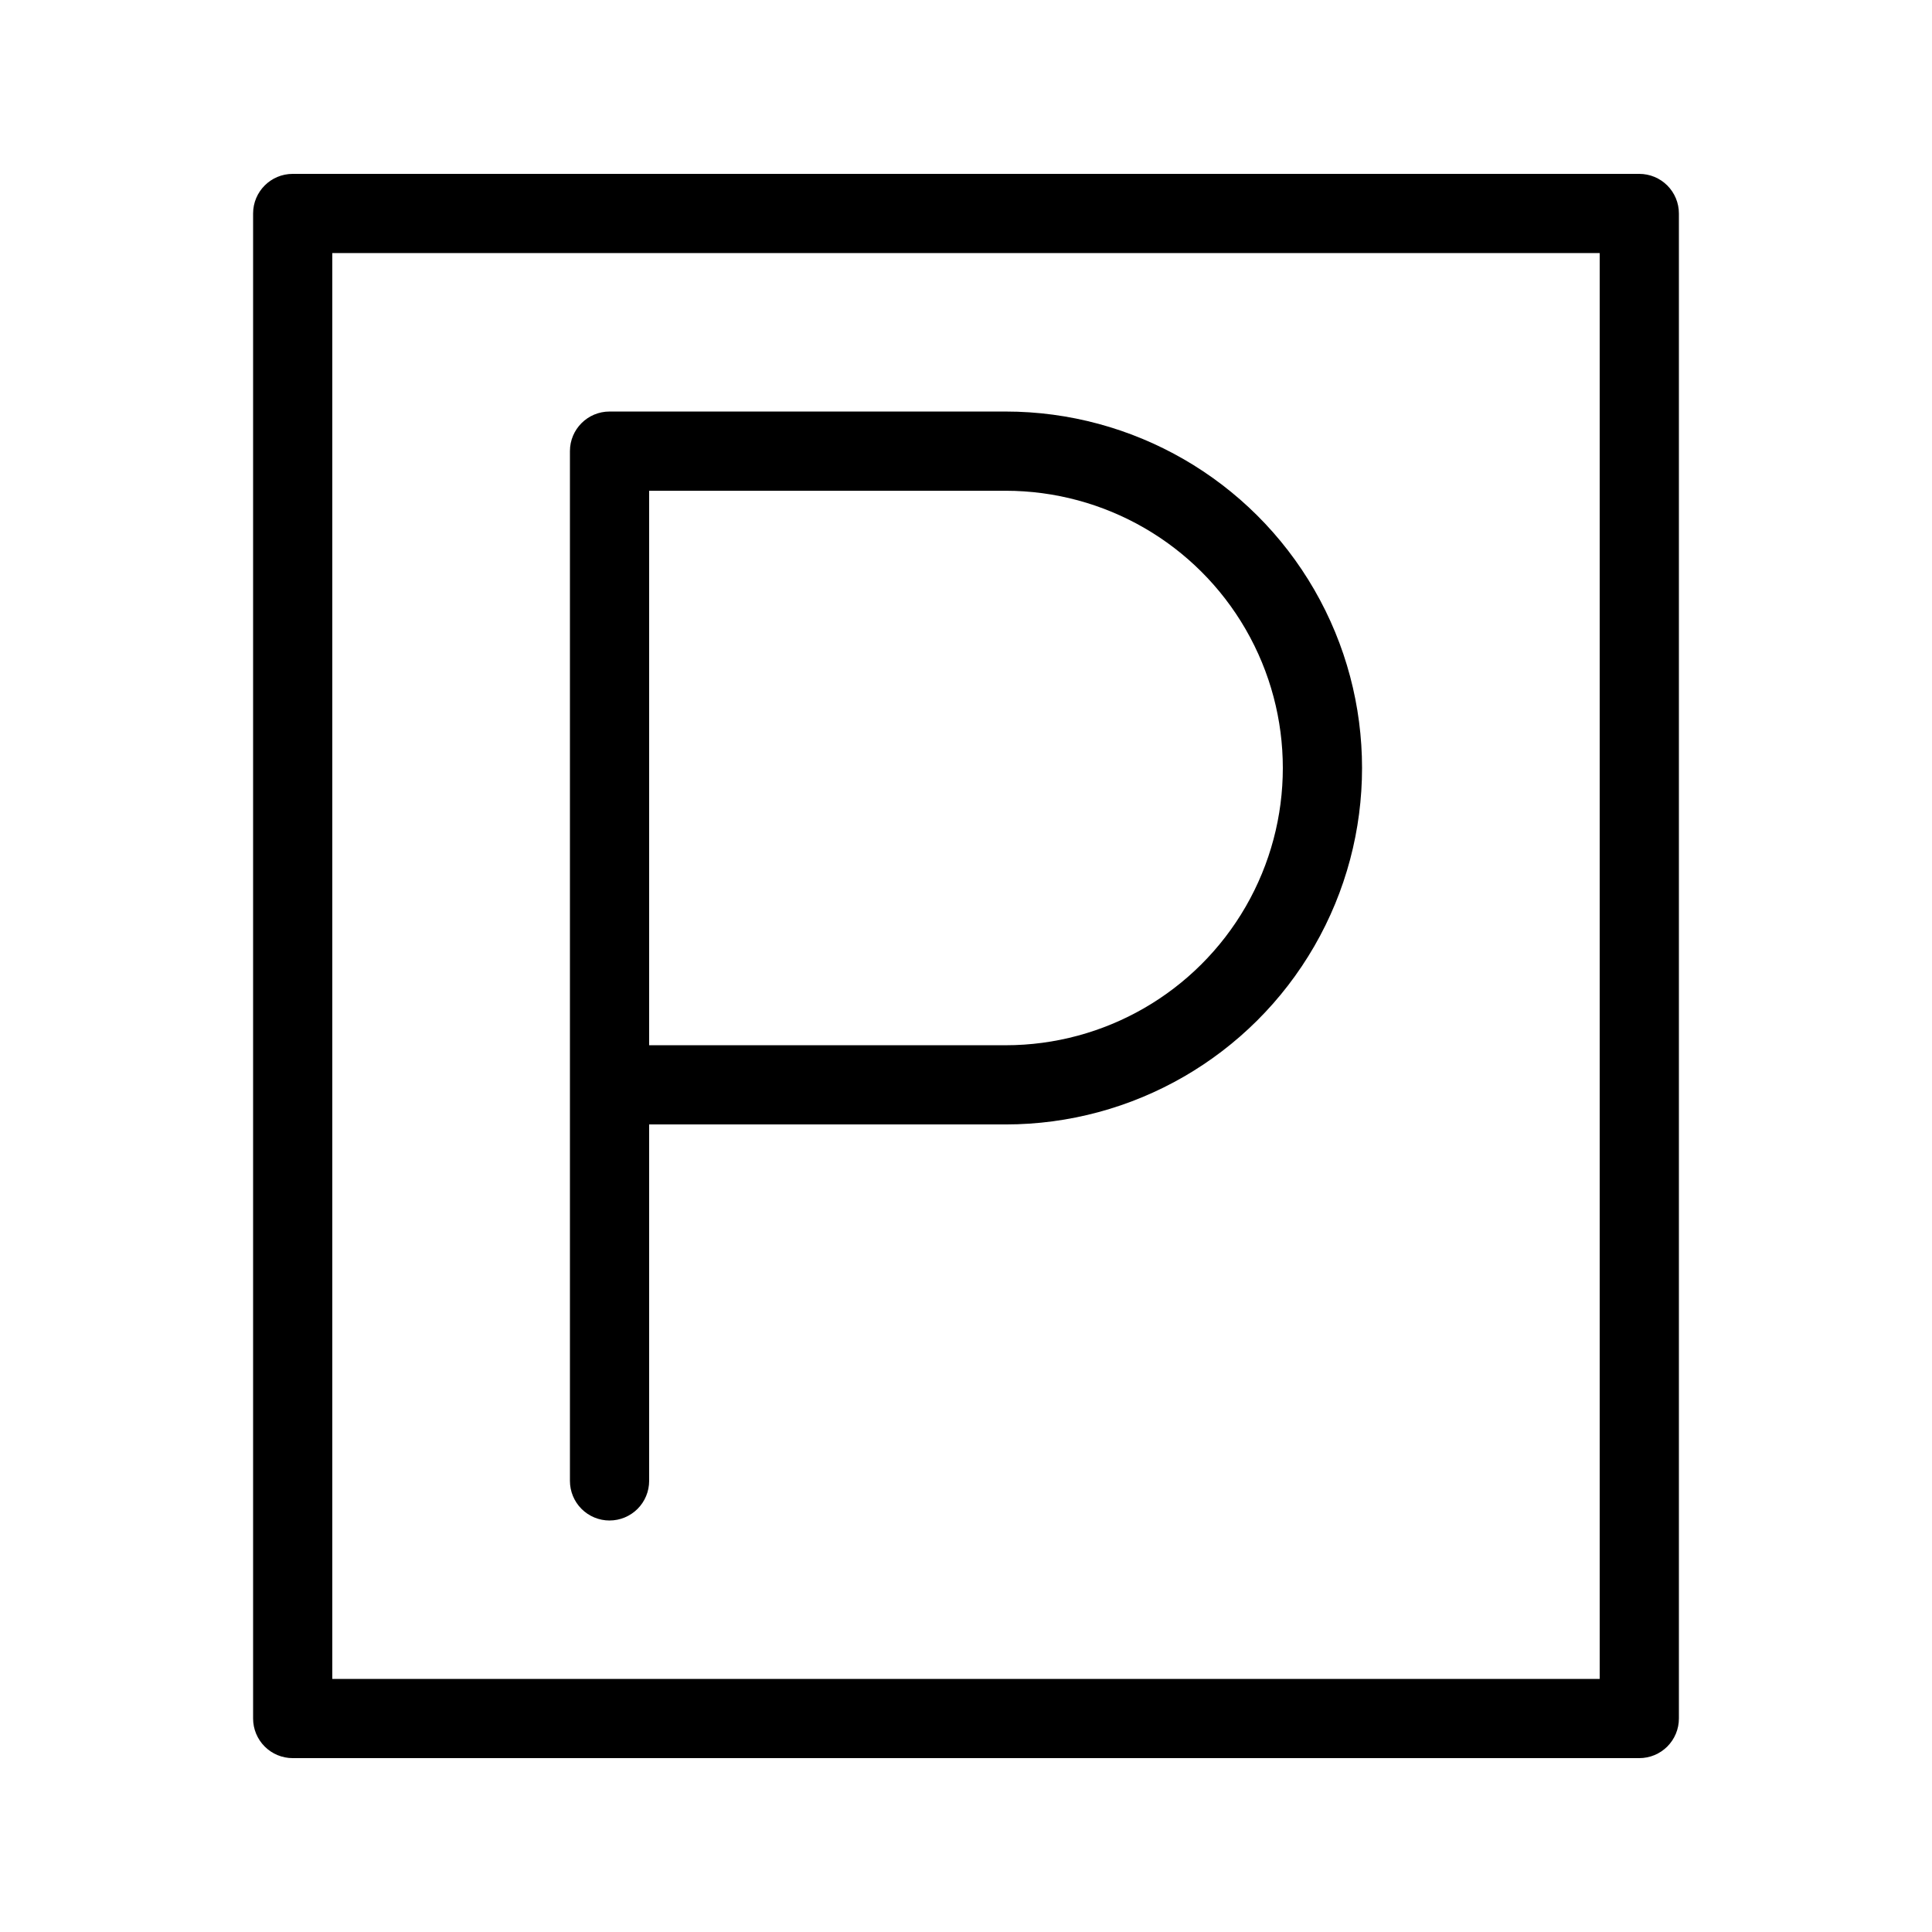
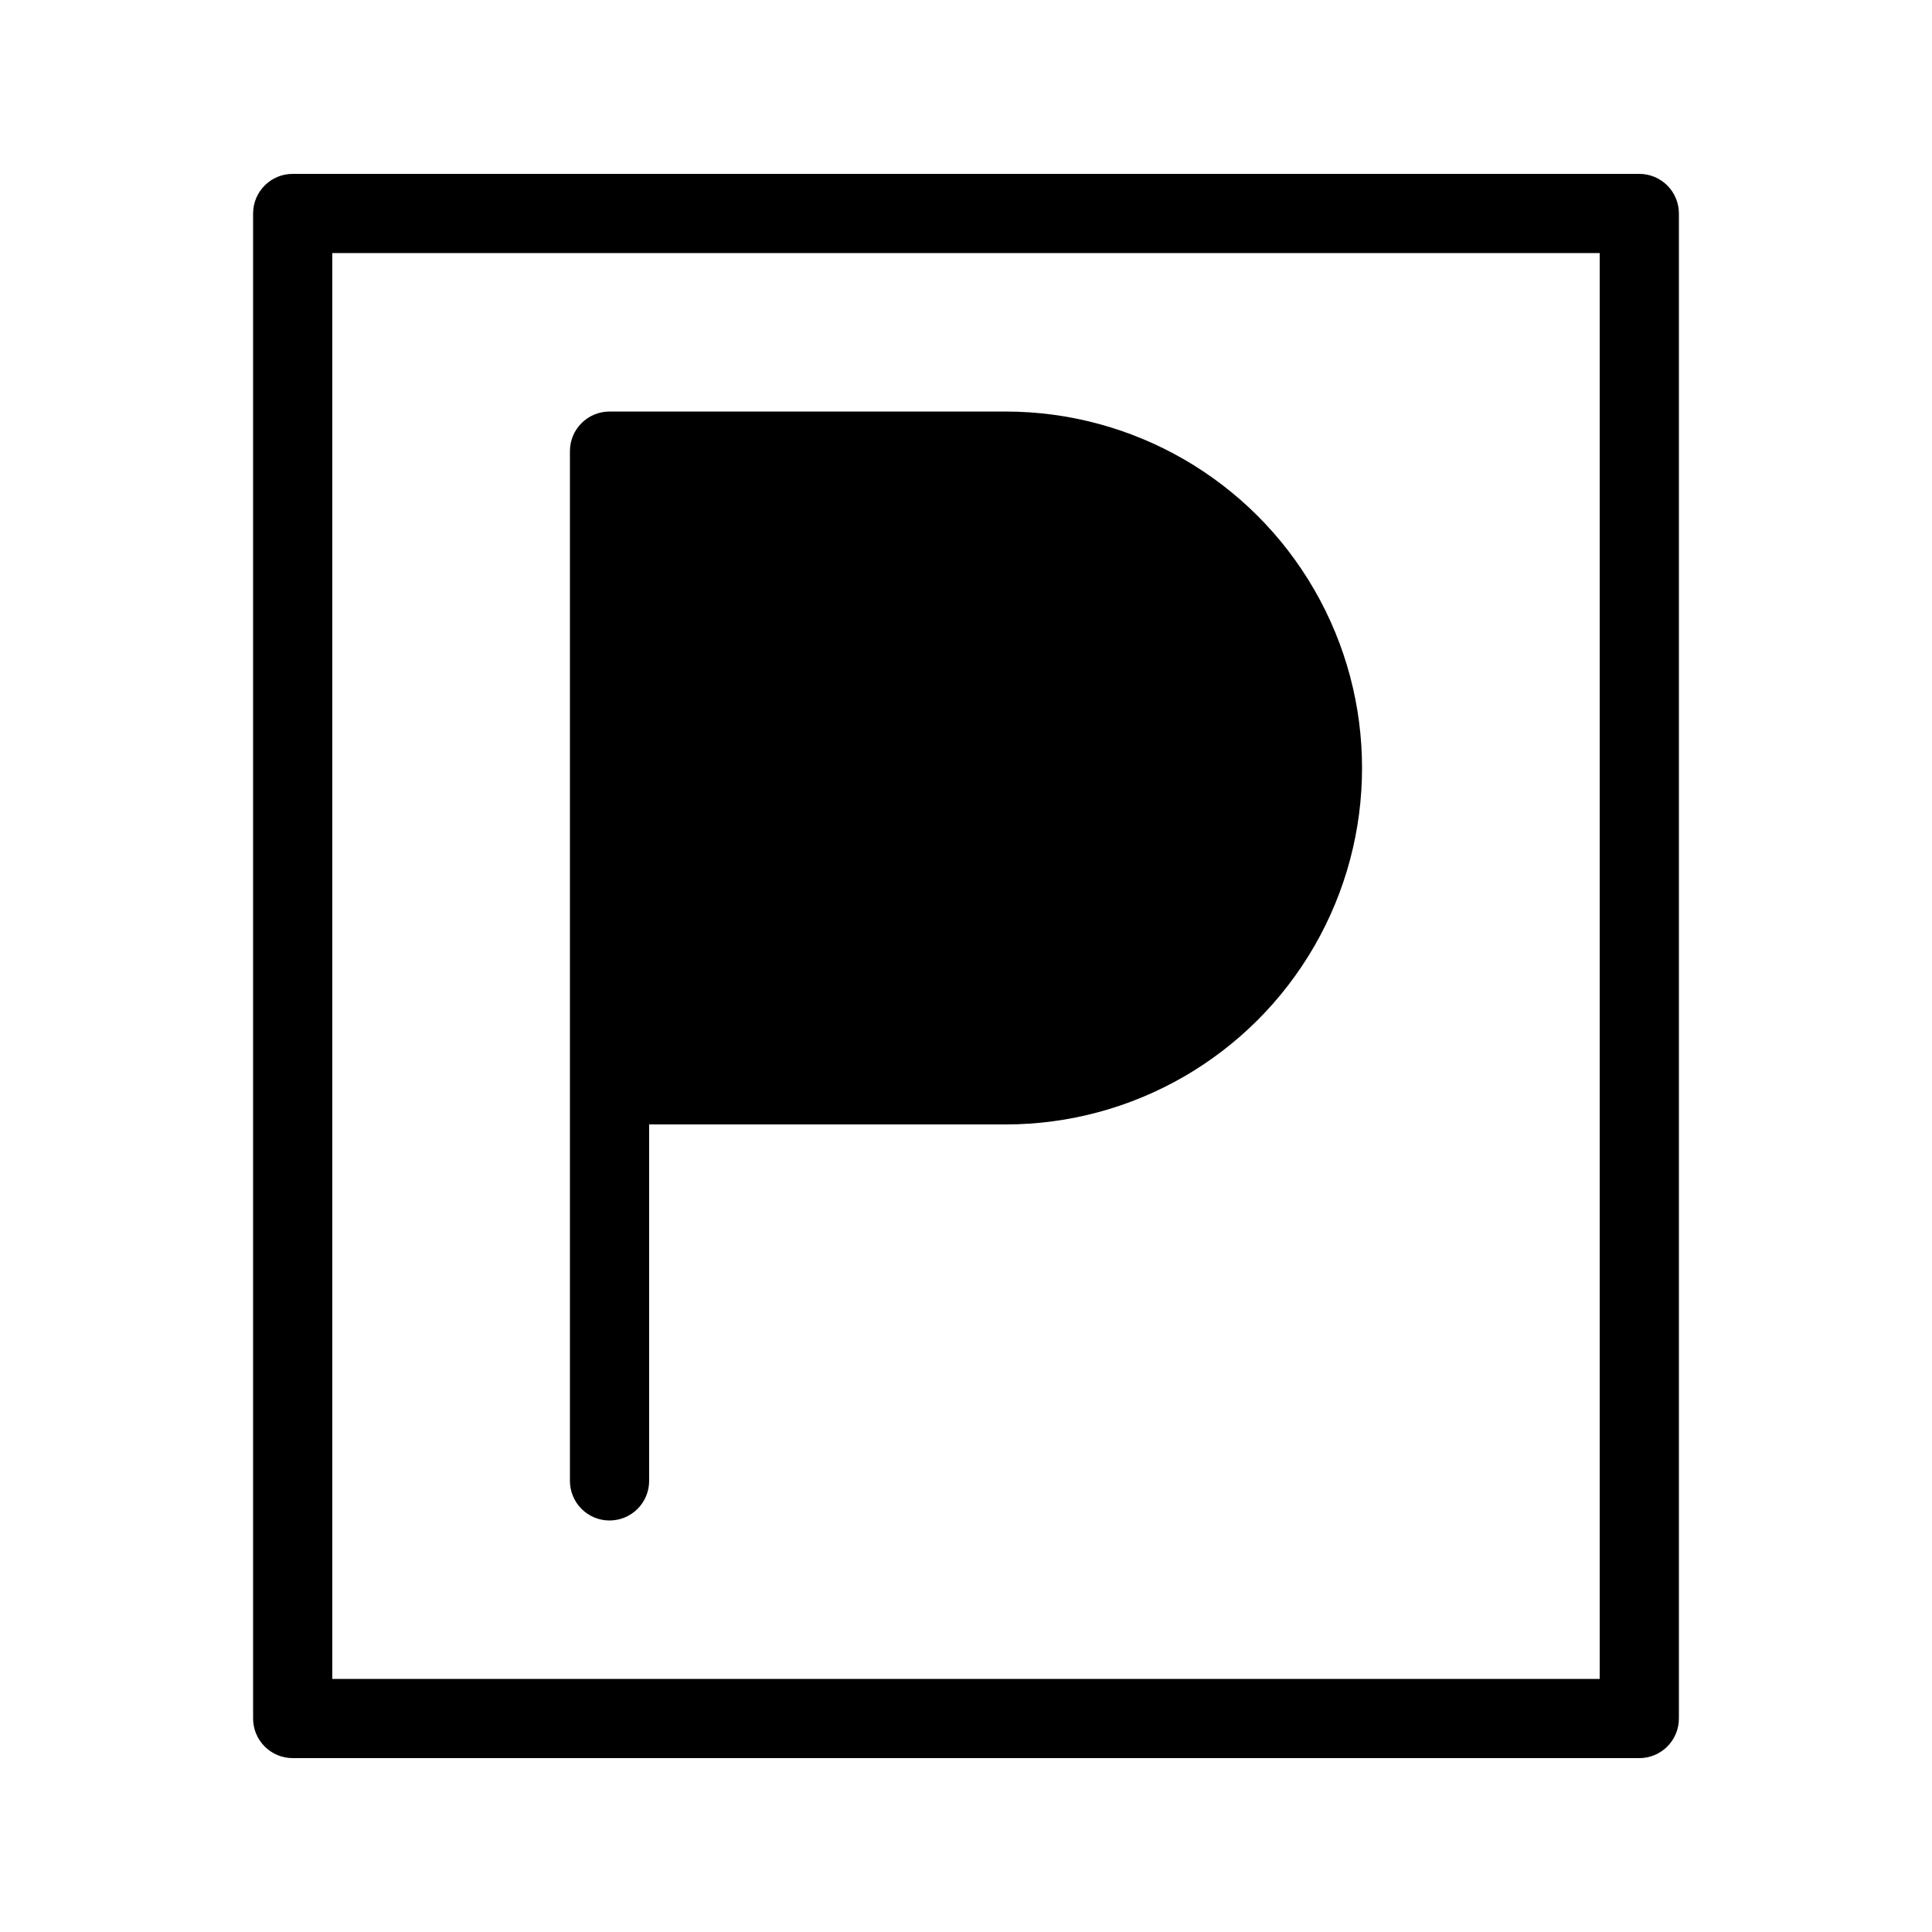
<svg xmlns="http://www.w3.org/2000/svg" fill="#000000" width="800px" height="800px" version="1.1" viewBox="144 144 512 512">
-   <path d="m578.43 190.08h-356.86c-5.797 0-10.496 4.699-10.496 10.496v398.85c0 2.785 1.105 5.453 3.074 7.422s4.637 3.074 7.422 3.074h356.86c2.785 0 5.453-1.105 7.422-3.074s3.074-4.637 3.074-7.422v-398.85c0-2.785-1.105-5.453-3.074-7.422s-4.637-3.074-7.422-3.074zm-10.496 398.85h-335.87v-377.86h335.87zm-262.4-41.984c2.781 0 5.453-1.105 7.422-3.074s3.074-4.637 3.074-7.422v-94.461h94.465c33.746 0 64.934-18.008 81.809-47.234 16.871-29.227 16.871-65.238 0-94.465-16.875-29.227-48.062-47.23-81.809-47.23h-104.96c-5.797 0-10.496 4.699-10.496 10.496v272.9-0.004c0 2.785 1.105 5.453 3.074 7.422s4.637 3.074 7.422 3.074zm10.496-272.89h94.465c26.246 0 50.504 14.004 63.629 36.734 13.121 22.734 13.121 50.742 0 73.473-13.125 22.734-37.383 36.738-63.629 36.738h-94.465z" />
+   <path d="m578.43 190.08h-356.86c-5.797 0-10.496 4.699-10.496 10.496v398.85c0 2.785 1.105 5.453 3.074 7.422s4.637 3.074 7.422 3.074h356.86c2.785 0 5.453-1.105 7.422-3.074s3.074-4.637 3.074-7.422v-398.85c0-2.785-1.105-5.453-3.074-7.422s-4.637-3.074-7.422-3.074zm-10.496 398.85h-335.87v-377.86h335.87zm-262.4-41.984c2.781 0 5.453-1.105 7.422-3.074s3.074-4.637 3.074-7.422v-94.461h94.465c33.746 0 64.934-18.008 81.809-47.234 16.871-29.227 16.871-65.238 0-94.465-16.875-29.227-48.062-47.23-81.809-47.23h-104.96c-5.797 0-10.496 4.699-10.496 10.496v272.9-0.004c0 2.785 1.105 5.453 3.074 7.422s4.637 3.074 7.422 3.074zm10.496-272.89h94.465h-94.465z" />
</svg>